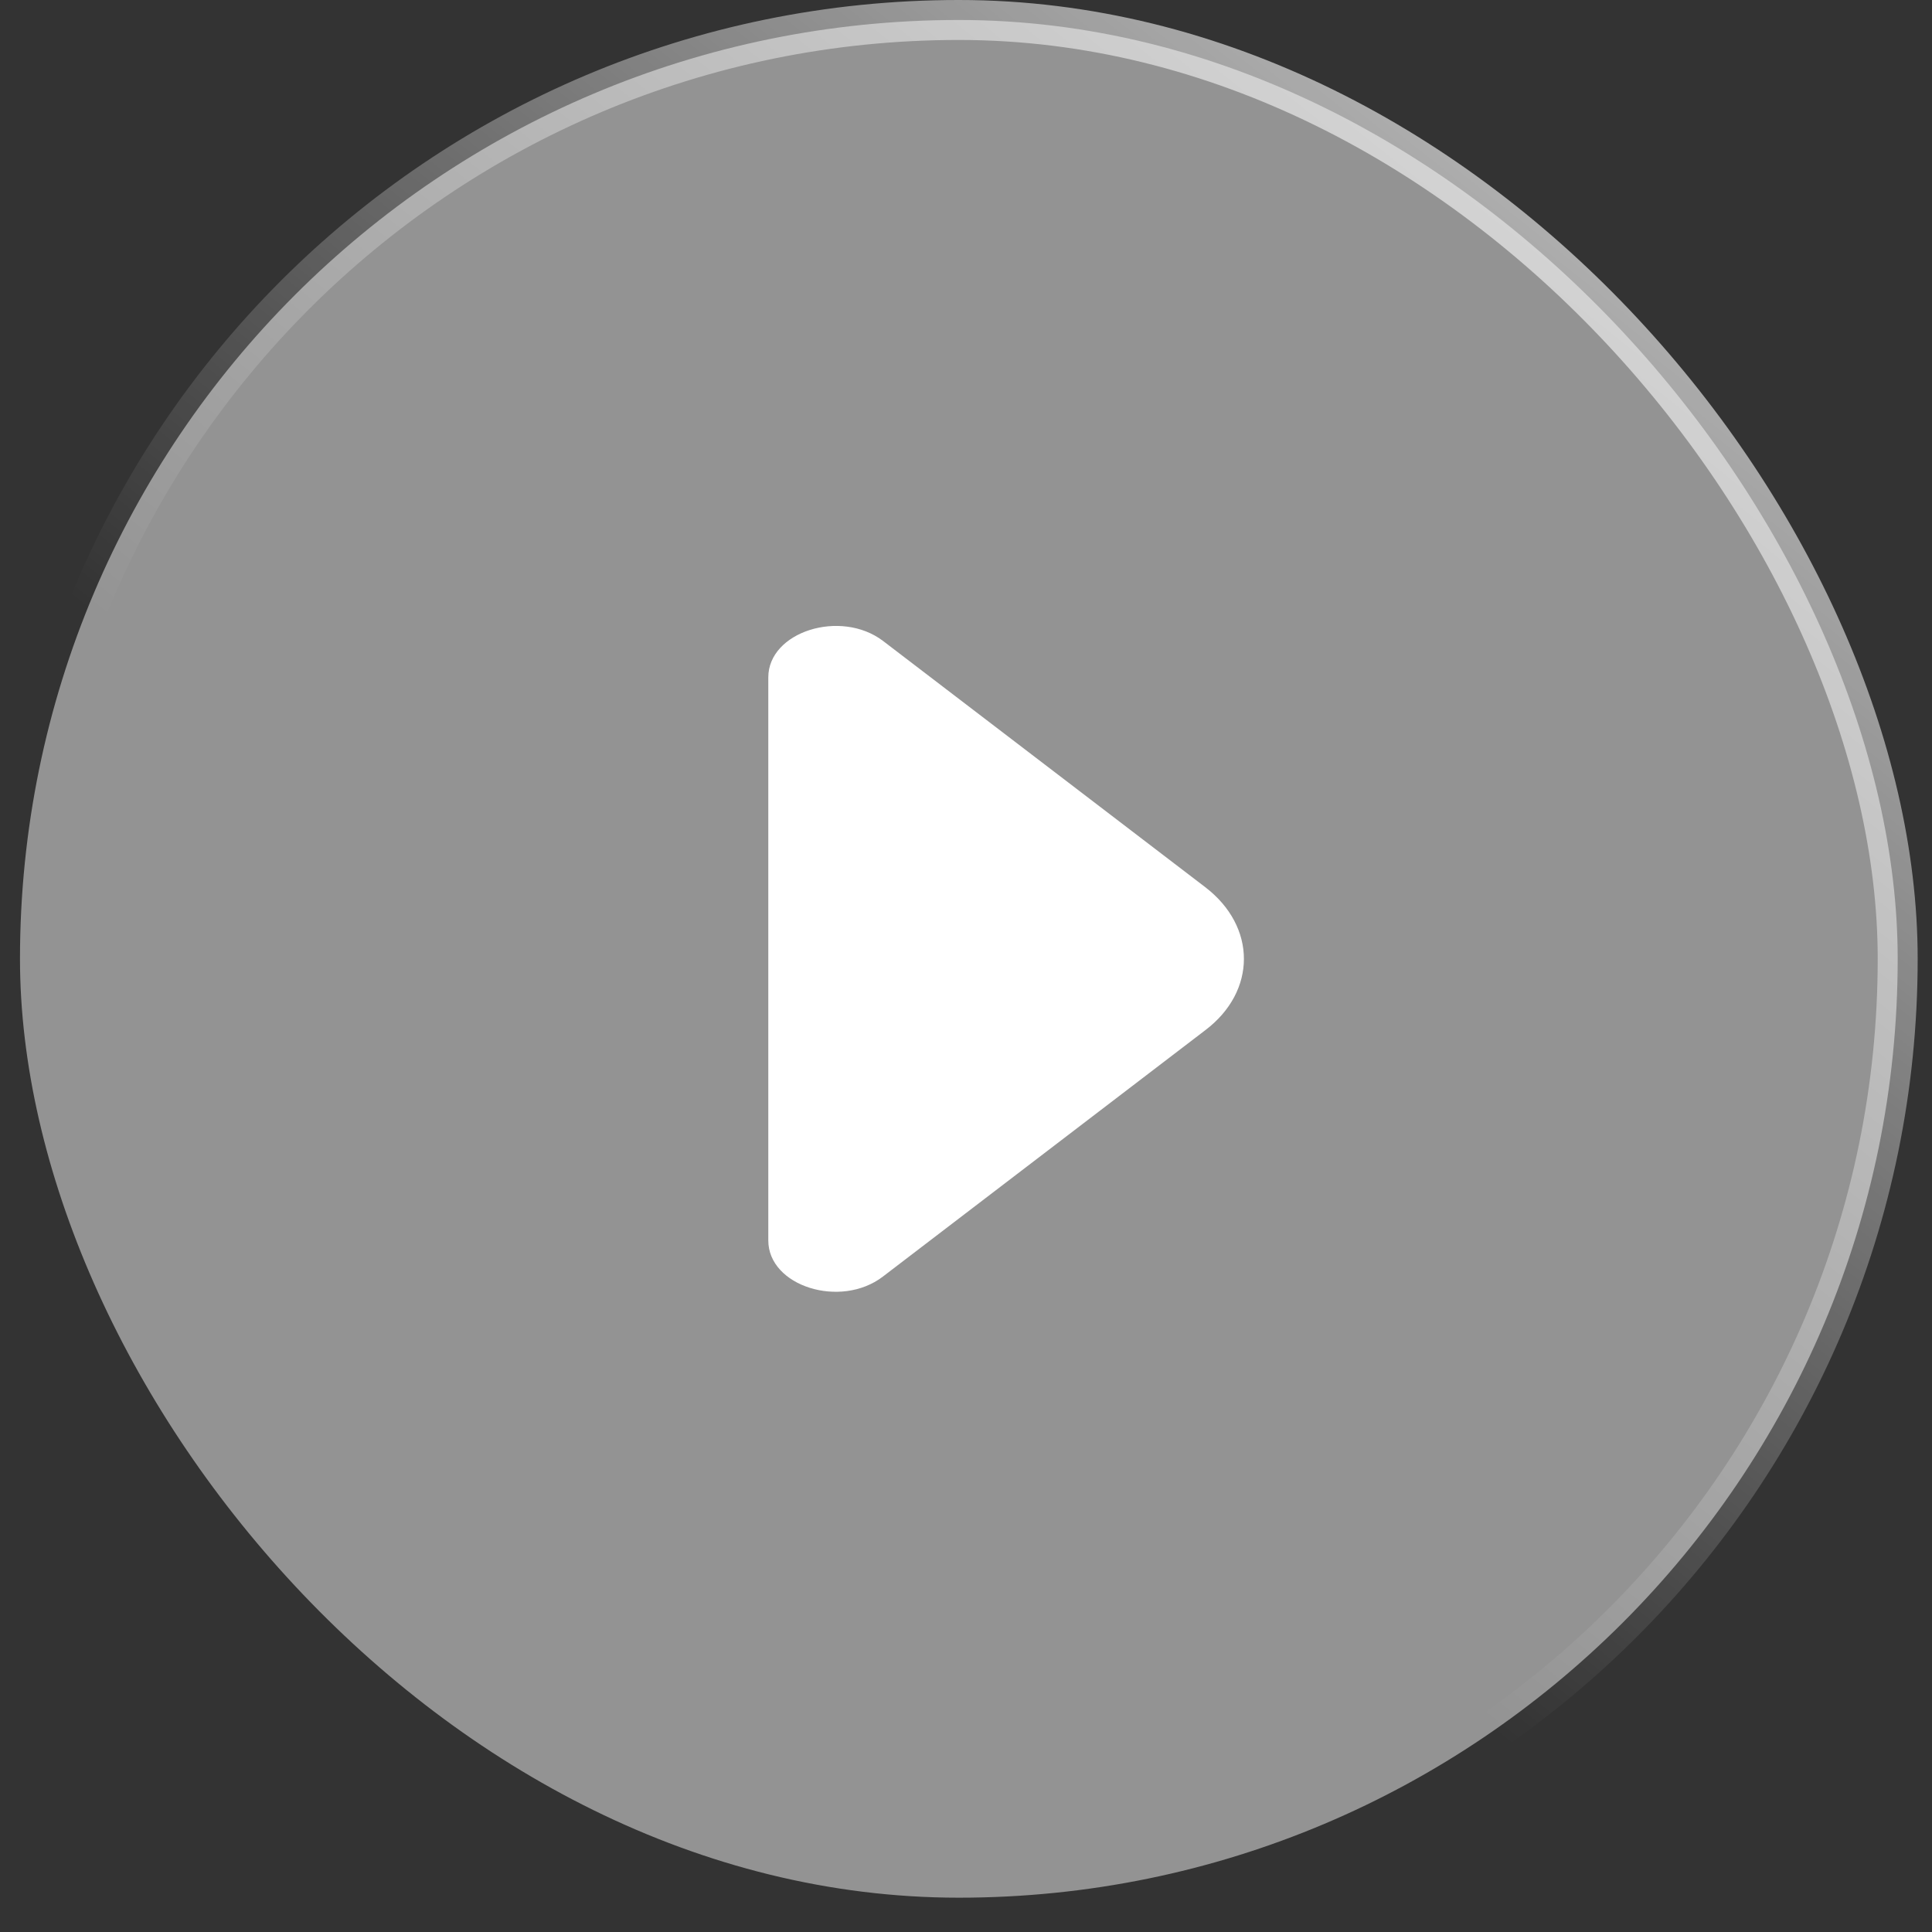
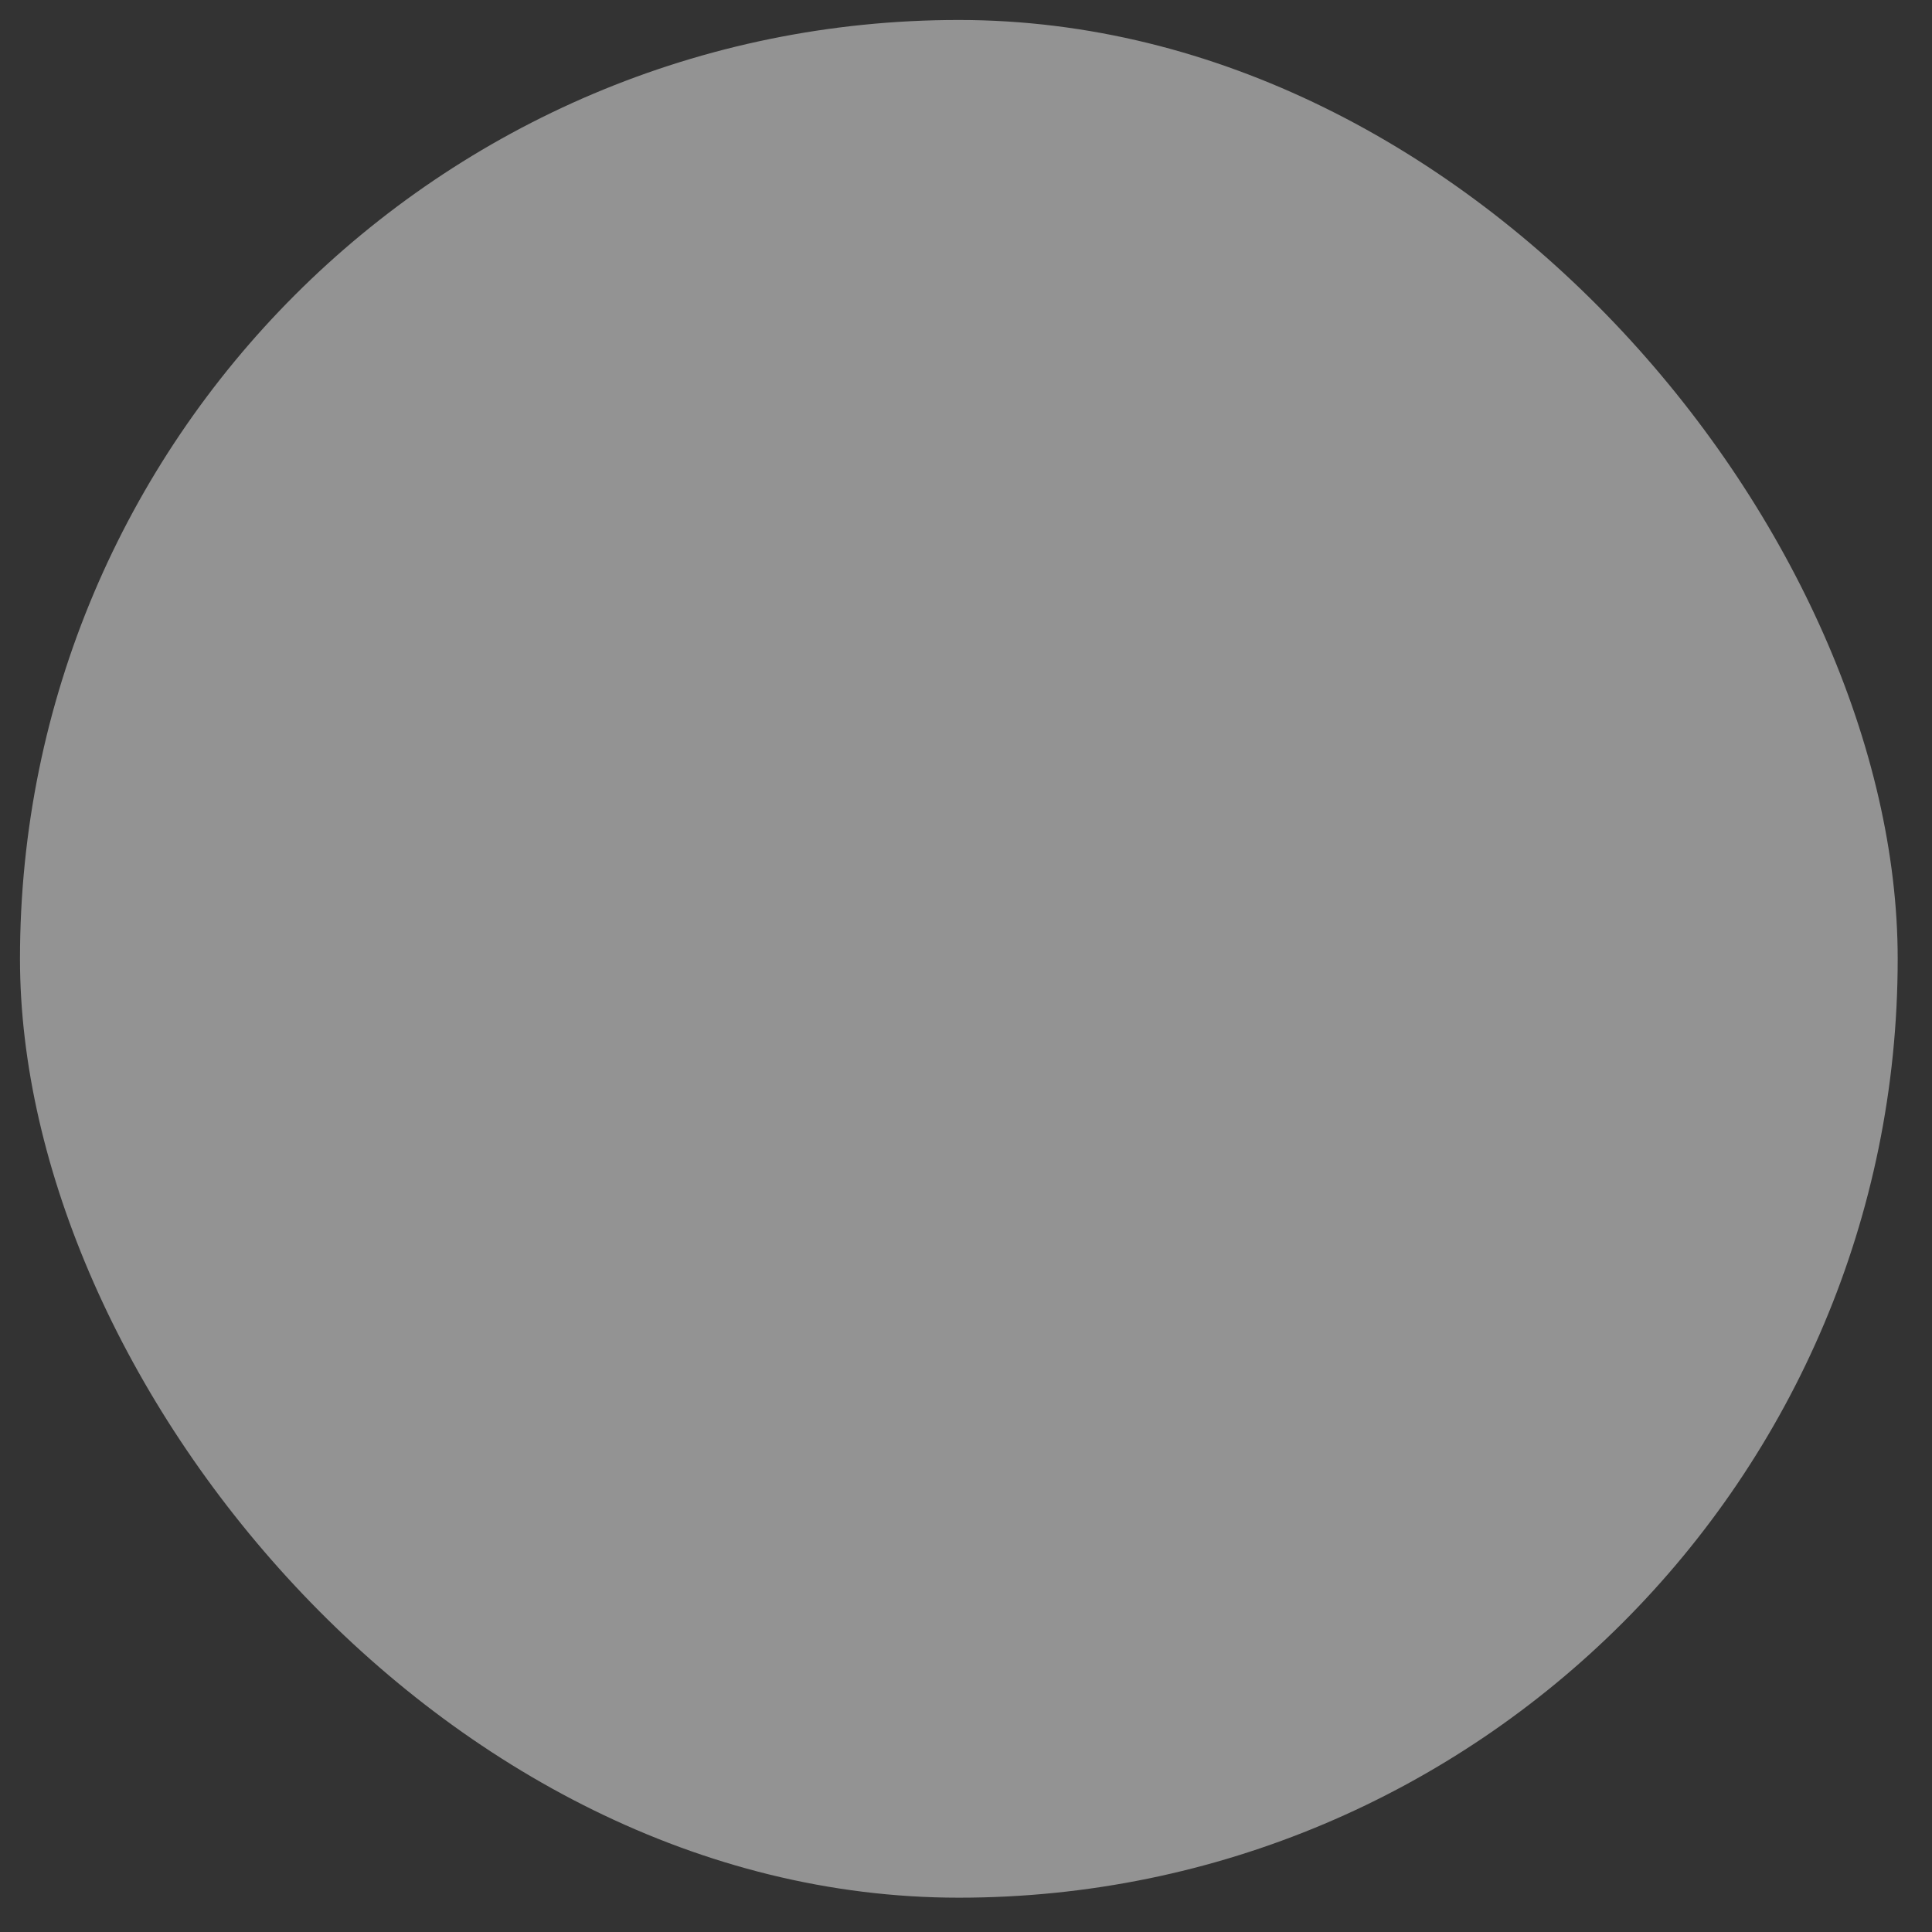
<svg xmlns="http://www.w3.org/2000/svg" width="70" height="70" viewBox="0 0 70 70" fill="none">
  <rect x="0" y="0" width="70" height="70" fill="#333333" stroke="none" />
  <rect x="0.724" y="0.724" width="68.033" height="68.033" rx="34.016" fill="white" fill-opacity="0.47" />
-   <rect x="0.724" y="0.724" width="68.033" height="68.033" rx="34.016" stroke="url(#paint0_linear_4149_1188)" stroke-width="1.448" />
-   <path d="M43.666 32.142L39.224 28.747L31.986 23.216C30.453 22.062 27.837 22.889 27.837 24.543V35.278V44.945C27.837 46.599 30.453 47.426 31.986 46.255L43.666 37.329C45.537 35.916 45.537 33.572 43.666 32.142Z" fill="white" />
  <defs>
    <linearGradient id="paint0_linear_4149_1188" x1="78.165" y1="-11.58" x2="32.569" y2="45.596" gradientUnits="userSpaceOnUse">
      <stop stop-color="white" />
      <stop offset="1" stop-color="white" stop-opacity="0" />
    </linearGradient>
  </defs>
</svg>